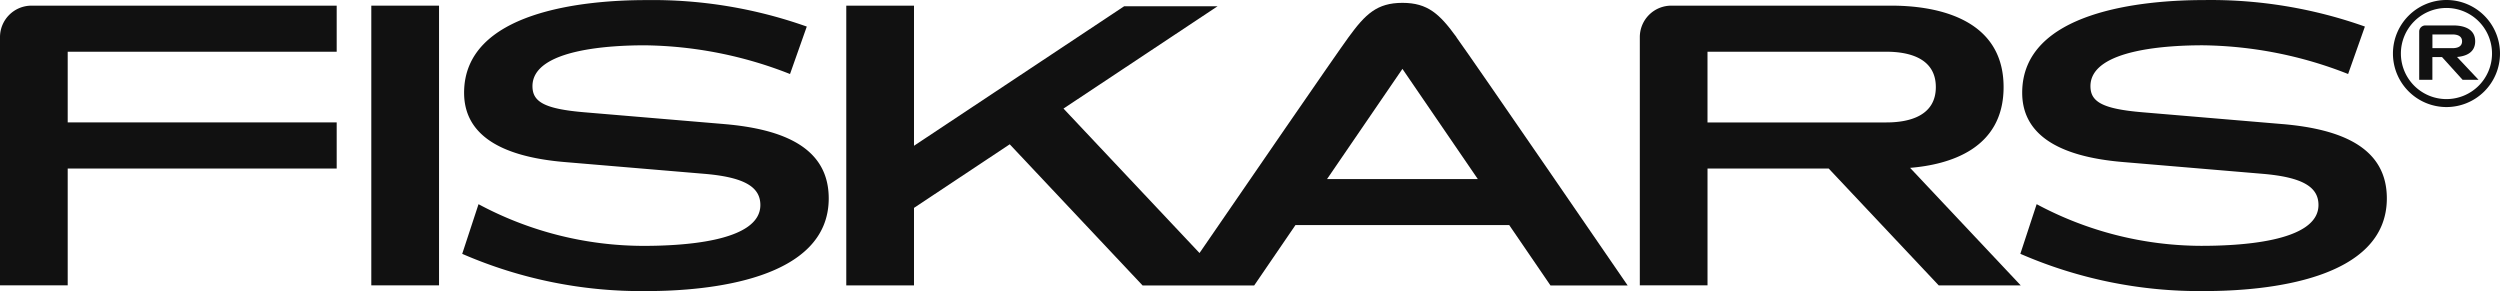
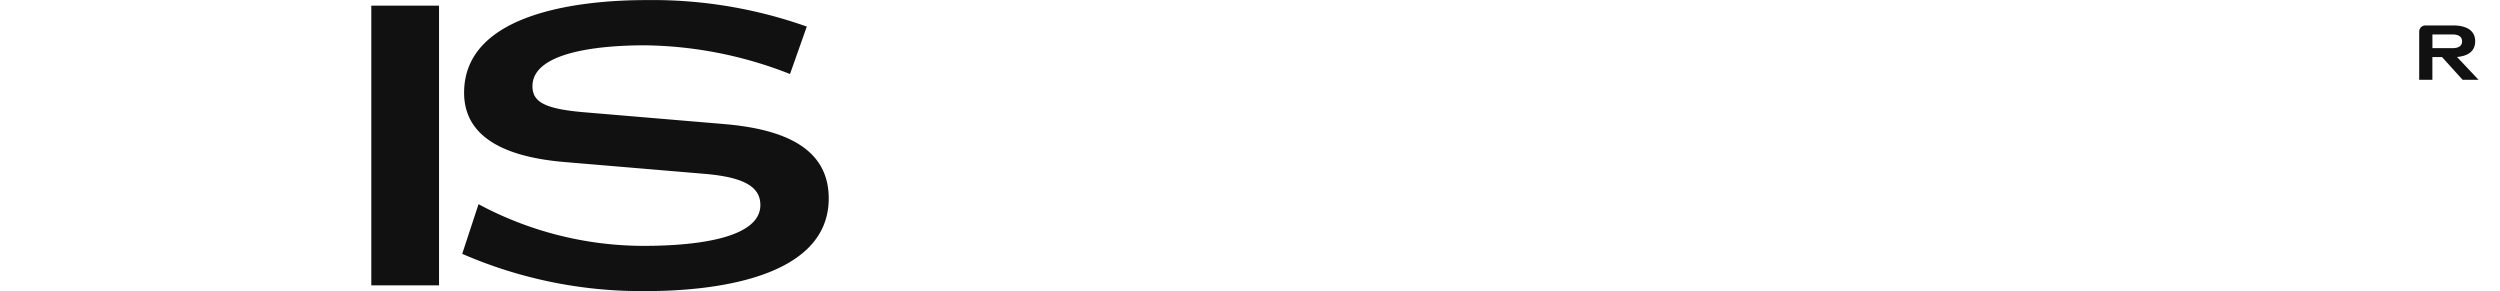
<svg xmlns="http://www.w3.org/2000/svg" width="139.319" height="16.216" viewBox="0 0 139.319 16.216">
  <defs>
    <style>.a{fill:#111;}</style>
  </defs>
  <g transform="translate(-173.872 -351.887)">
    <rect class="a" width="3.774" height="15.587" transform="translate(194.564 352.202)" />
-     <path class="a" d="M745.532,369.39l4.569,0-6.166-6.551c2.188-.18,5.21-1.049,5.21-4.5,0-4.036-4.146-4.539-6.241-4.539H730.628a1.754,1.754,0,0,0-1.755,1.754v13.832h3.773v-6.508H739.4l6.131,6.511m-12.886-13.021h9.971c1.313,0,2.753.388,2.753,1.97s-1.44,1.97-2.753,1.97h-9.971Z" transform="translate(-463.618 -1.598)" />
-     <path class="a" d="M494.33,354.764c-.937-1.285-1.594-1.91-3.01-1.91s-2.063.625-3,1.91c-.717.98-5.895,8.515-8.309,12.032l-7.58-8.051,8.585-5.7H475.81L464.1,360.818V353.01h-3.774V368.6H464.1v-4.32l5.335-3.544,7.405,7.868,6.217,0,2.3-3.365h11.914l2.3,3.365h4.3s-8.607-12.547-9.543-13.832m-7.209,7.9,4.2-6.139,4.2,6.139Z" transform="translate(-239.293 -0.808)" />
-     <path class="a" d="M175.627,353.8a1.755,1.755,0,0,0-1.755,1.754v13.832h3.773v-6.509h14.99v-2.57h-14.99v-3.94h14.99V353.8H175.627" transform="translate(0 -1.598)" />
-     <path class="a" d="M872.2,358.8l-7.785-.657c-2.265-.19-2.894-.6-2.894-1.456,0-2.1,4.512-2.276,6.259-2.276a22.729,22.729,0,0,1,8.1,1.6l.935-2.644a25.71,25.71,0,0,0-8.952-1.477c-3.448,0-10.146.625-10.146,5.165,0,2.252,1.887,3.547,5.6,3.86l7.786.657c2.266.19,3.125.746,3.125,1.74,0,2.1-4.581,2.275-6.535,2.275a19.514,19.514,0,0,1-9.17-2.322l-.909,2.766a25.019,25.019,0,0,0,10.278,2.076c3.448,0,10.146-.625,10.146-5.164,0-2.8-2.471-3.86-5.83-4.143" transform="translate(-571.153)" />
    <path class="a" d="M344.9,358.8l-7.786-.656c-2.265-.19-2.892-.6-2.892-1.456,0-2.1,4.511-2.276,6.259-2.276a22.729,22.729,0,0,1,8.094,1.6l.934-2.644a25.7,25.7,0,0,0-8.951-1.476c-3.448,0-10.146.625-10.146,5.164,0,2.253,1.887,3.548,5.6,3.861l7.785.656c2.266.19,3.125.747,3.125,1.741,0,2.1-4.582,2.275-6.534,2.275a19.505,19.505,0,0,1-9.172-2.323l-.909,2.767a25.034,25.034,0,0,0,10.279,2.075c3.446,0,10.146-.625,10.146-5.163,0-2.8-2.471-3.86-5.829-4.144" transform="translate(-130.677)" />
-     <path class="a" d="M986.759,351.887a2.983,2.983,0,1,0,2.983,2.983,2.983,2.983,0,0,0-2.983-2.983m0,5.522a2.539,2.539,0,1,1,2.538-2.539A2.539,2.539,0,0,1,986.759,357.409Z" transform="translate(-676.551)" />
    <path class="a" d="M995.092,363.529h.888l-1.2-1.273c.425-.036,1.012-.2,1.012-.873,0-.785-.805-.884-1.214-.884h-1.565a.342.342,0,0,0-.341.342v2.687h.735v-1.266h.538l1.146,1.266M993.409,361h1.116c.258,0,.536.077.536.384s-.279.381-.536.381h-1.116Z" transform="translate(-683.984 -7.194)" />
  </g>
</svg>